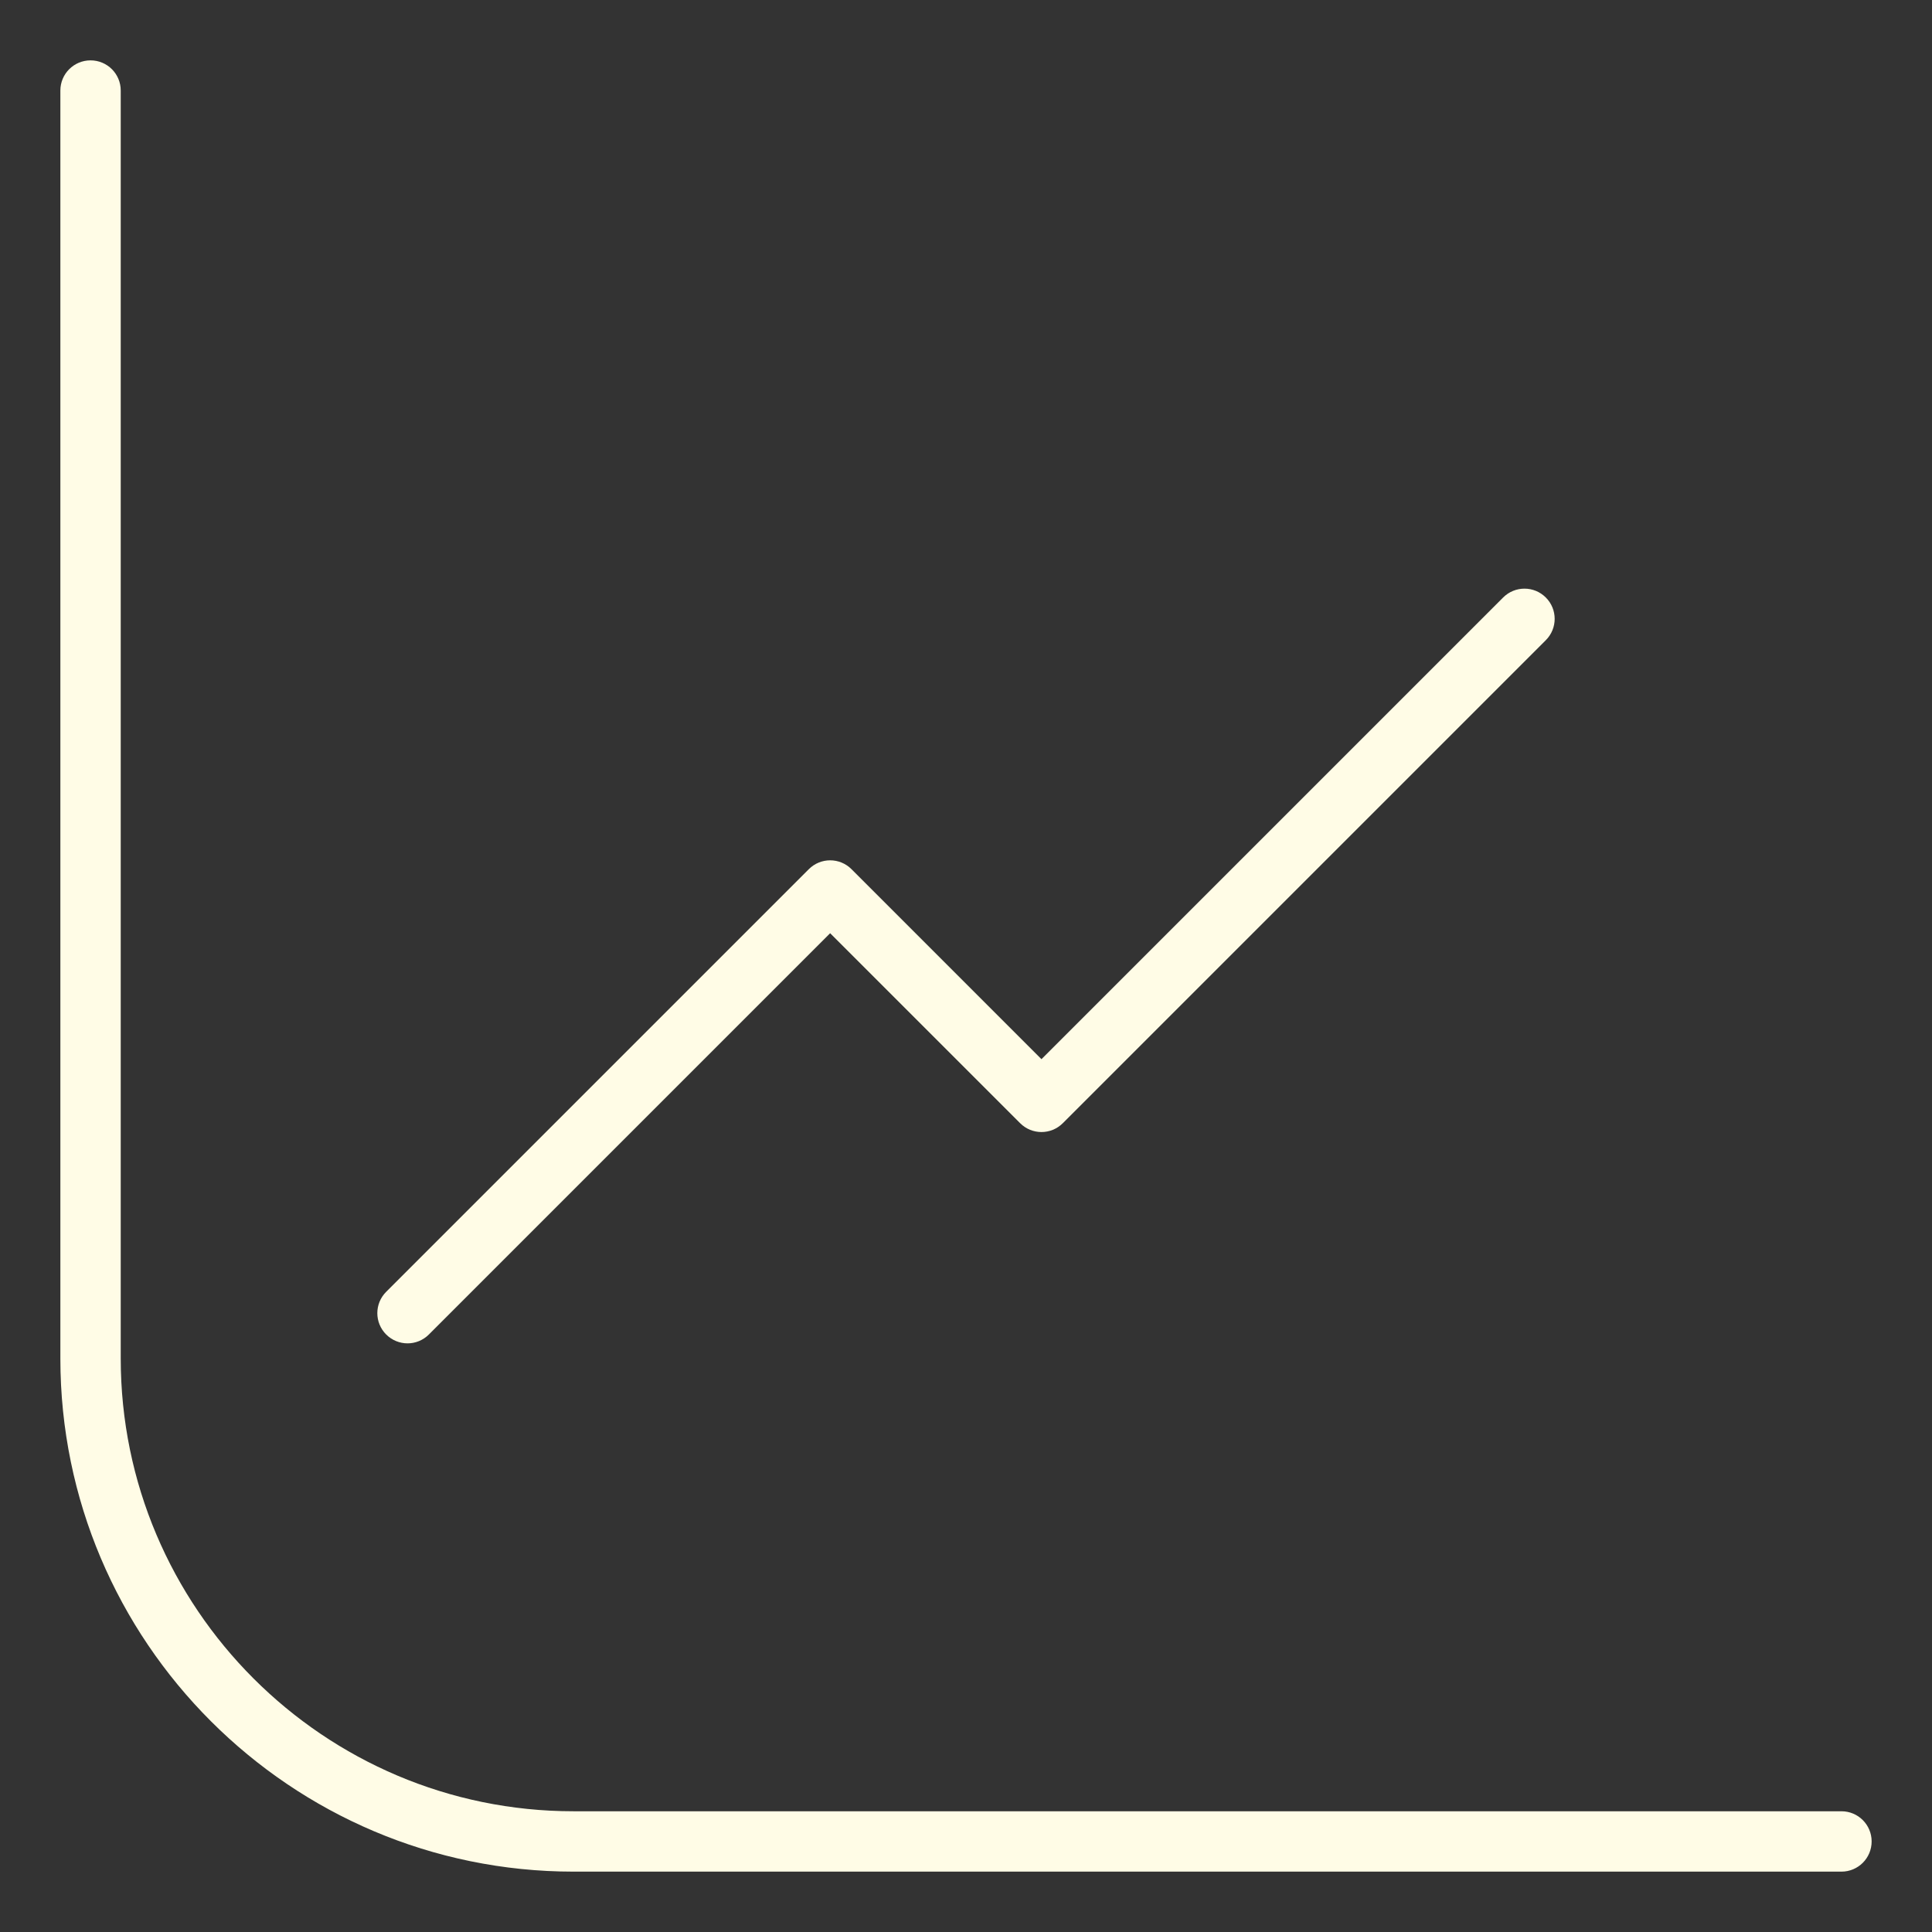
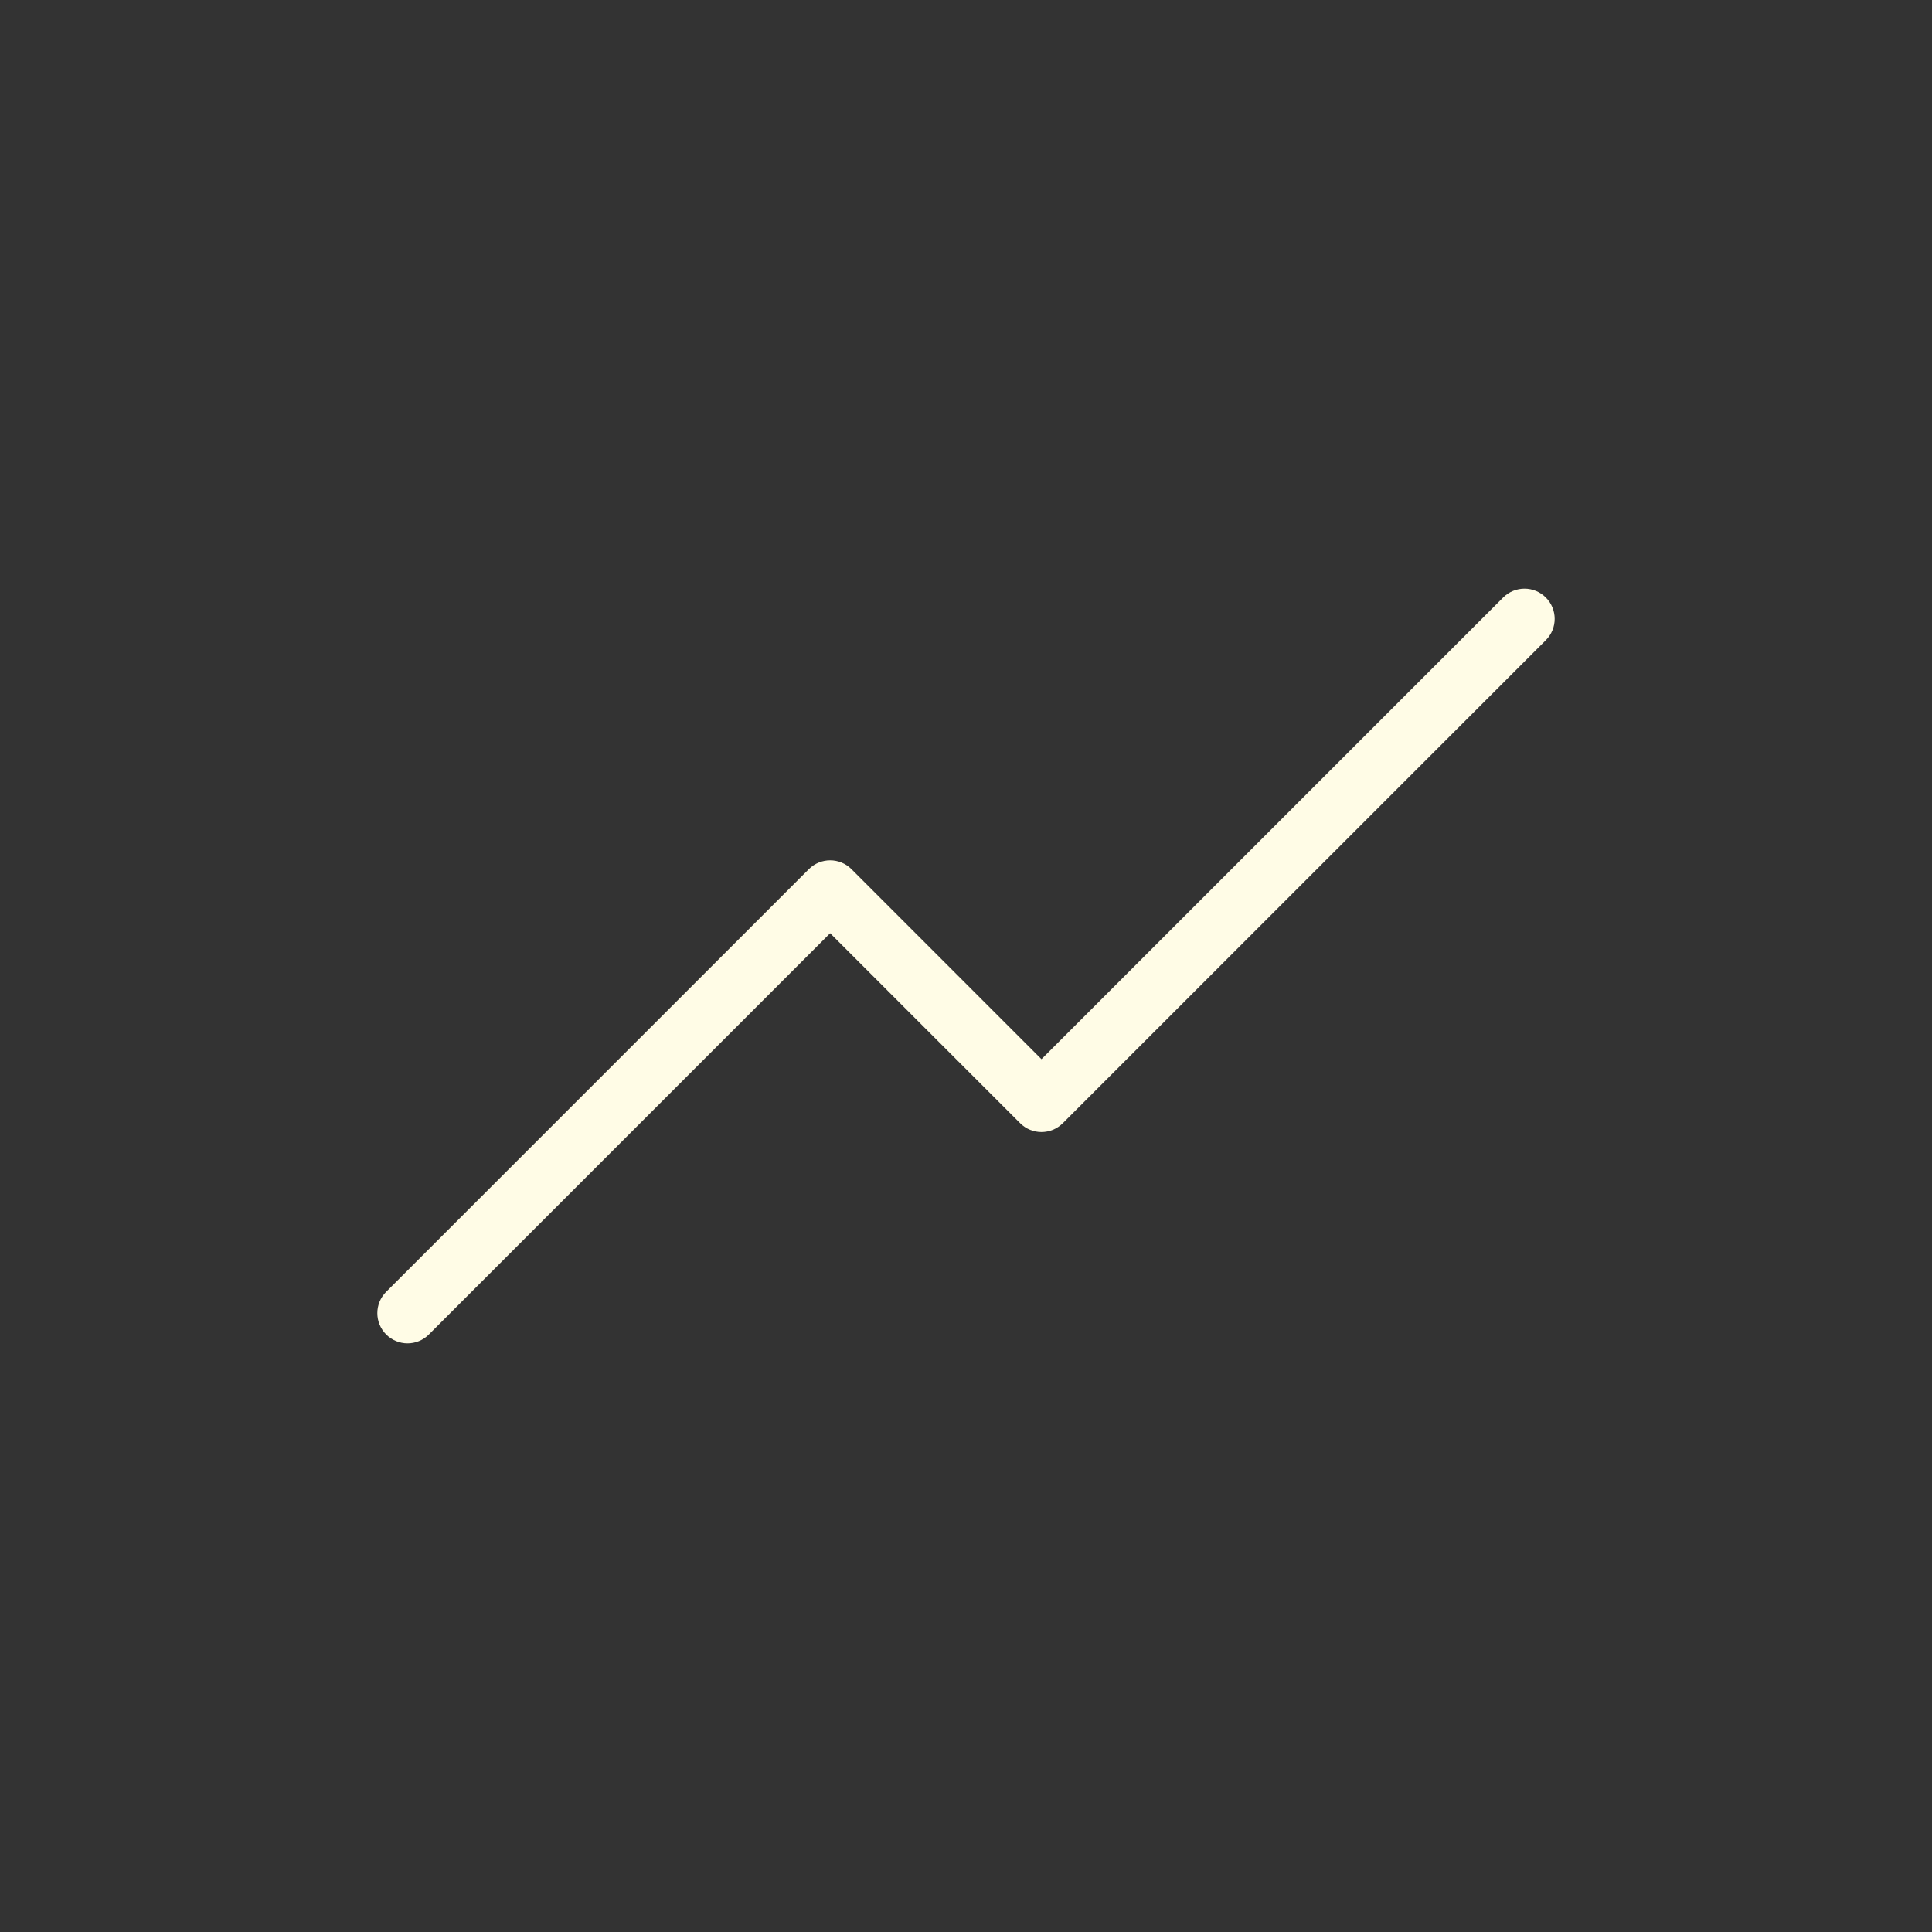
<svg xmlns="http://www.w3.org/2000/svg" width="53" height="53" viewBox="0 0 53 53" fill="none">
  <rect x="0" y="0" width="53" height="53" fill="#333333" stroke="none" />
-   <path d="M50.516 51.344H15.734C7.972 51.344 1.656 45.029 1.656 37.266V2.484C1.656 2.026 2.026 1.656 2.484 1.656C2.942 1.656 3.312 2.026 3.312 2.484V37.266C3.312 44.115 8.885 49.688 15.734 49.688H50.516C50.974 49.688 51.344 50.058 51.344 50.516C51.344 50.974 50.974 51.344 50.516 51.344Z" fill="#FFFCE6" />
  <path d="M11.18 36.852C10.968 36.852 10.756 36.77 10.594 36.609C10.27 36.285 10.27 35.762 10.594 35.438L22.188 23.844C22.512 23.52 23.035 23.52 23.359 23.844L28.57 29.056L41.235 16.391C41.559 16.067 42.082 16.067 42.406 16.391C42.73 16.715 42.73 17.238 42.406 17.562L29.156 30.812C28.832 31.136 28.309 31.136 27.985 30.812L22.773 25.601L11.765 36.609C11.604 36.77 11.392 36.852 11.18 36.852Z" fill="#FFFCE6" />
</svg>